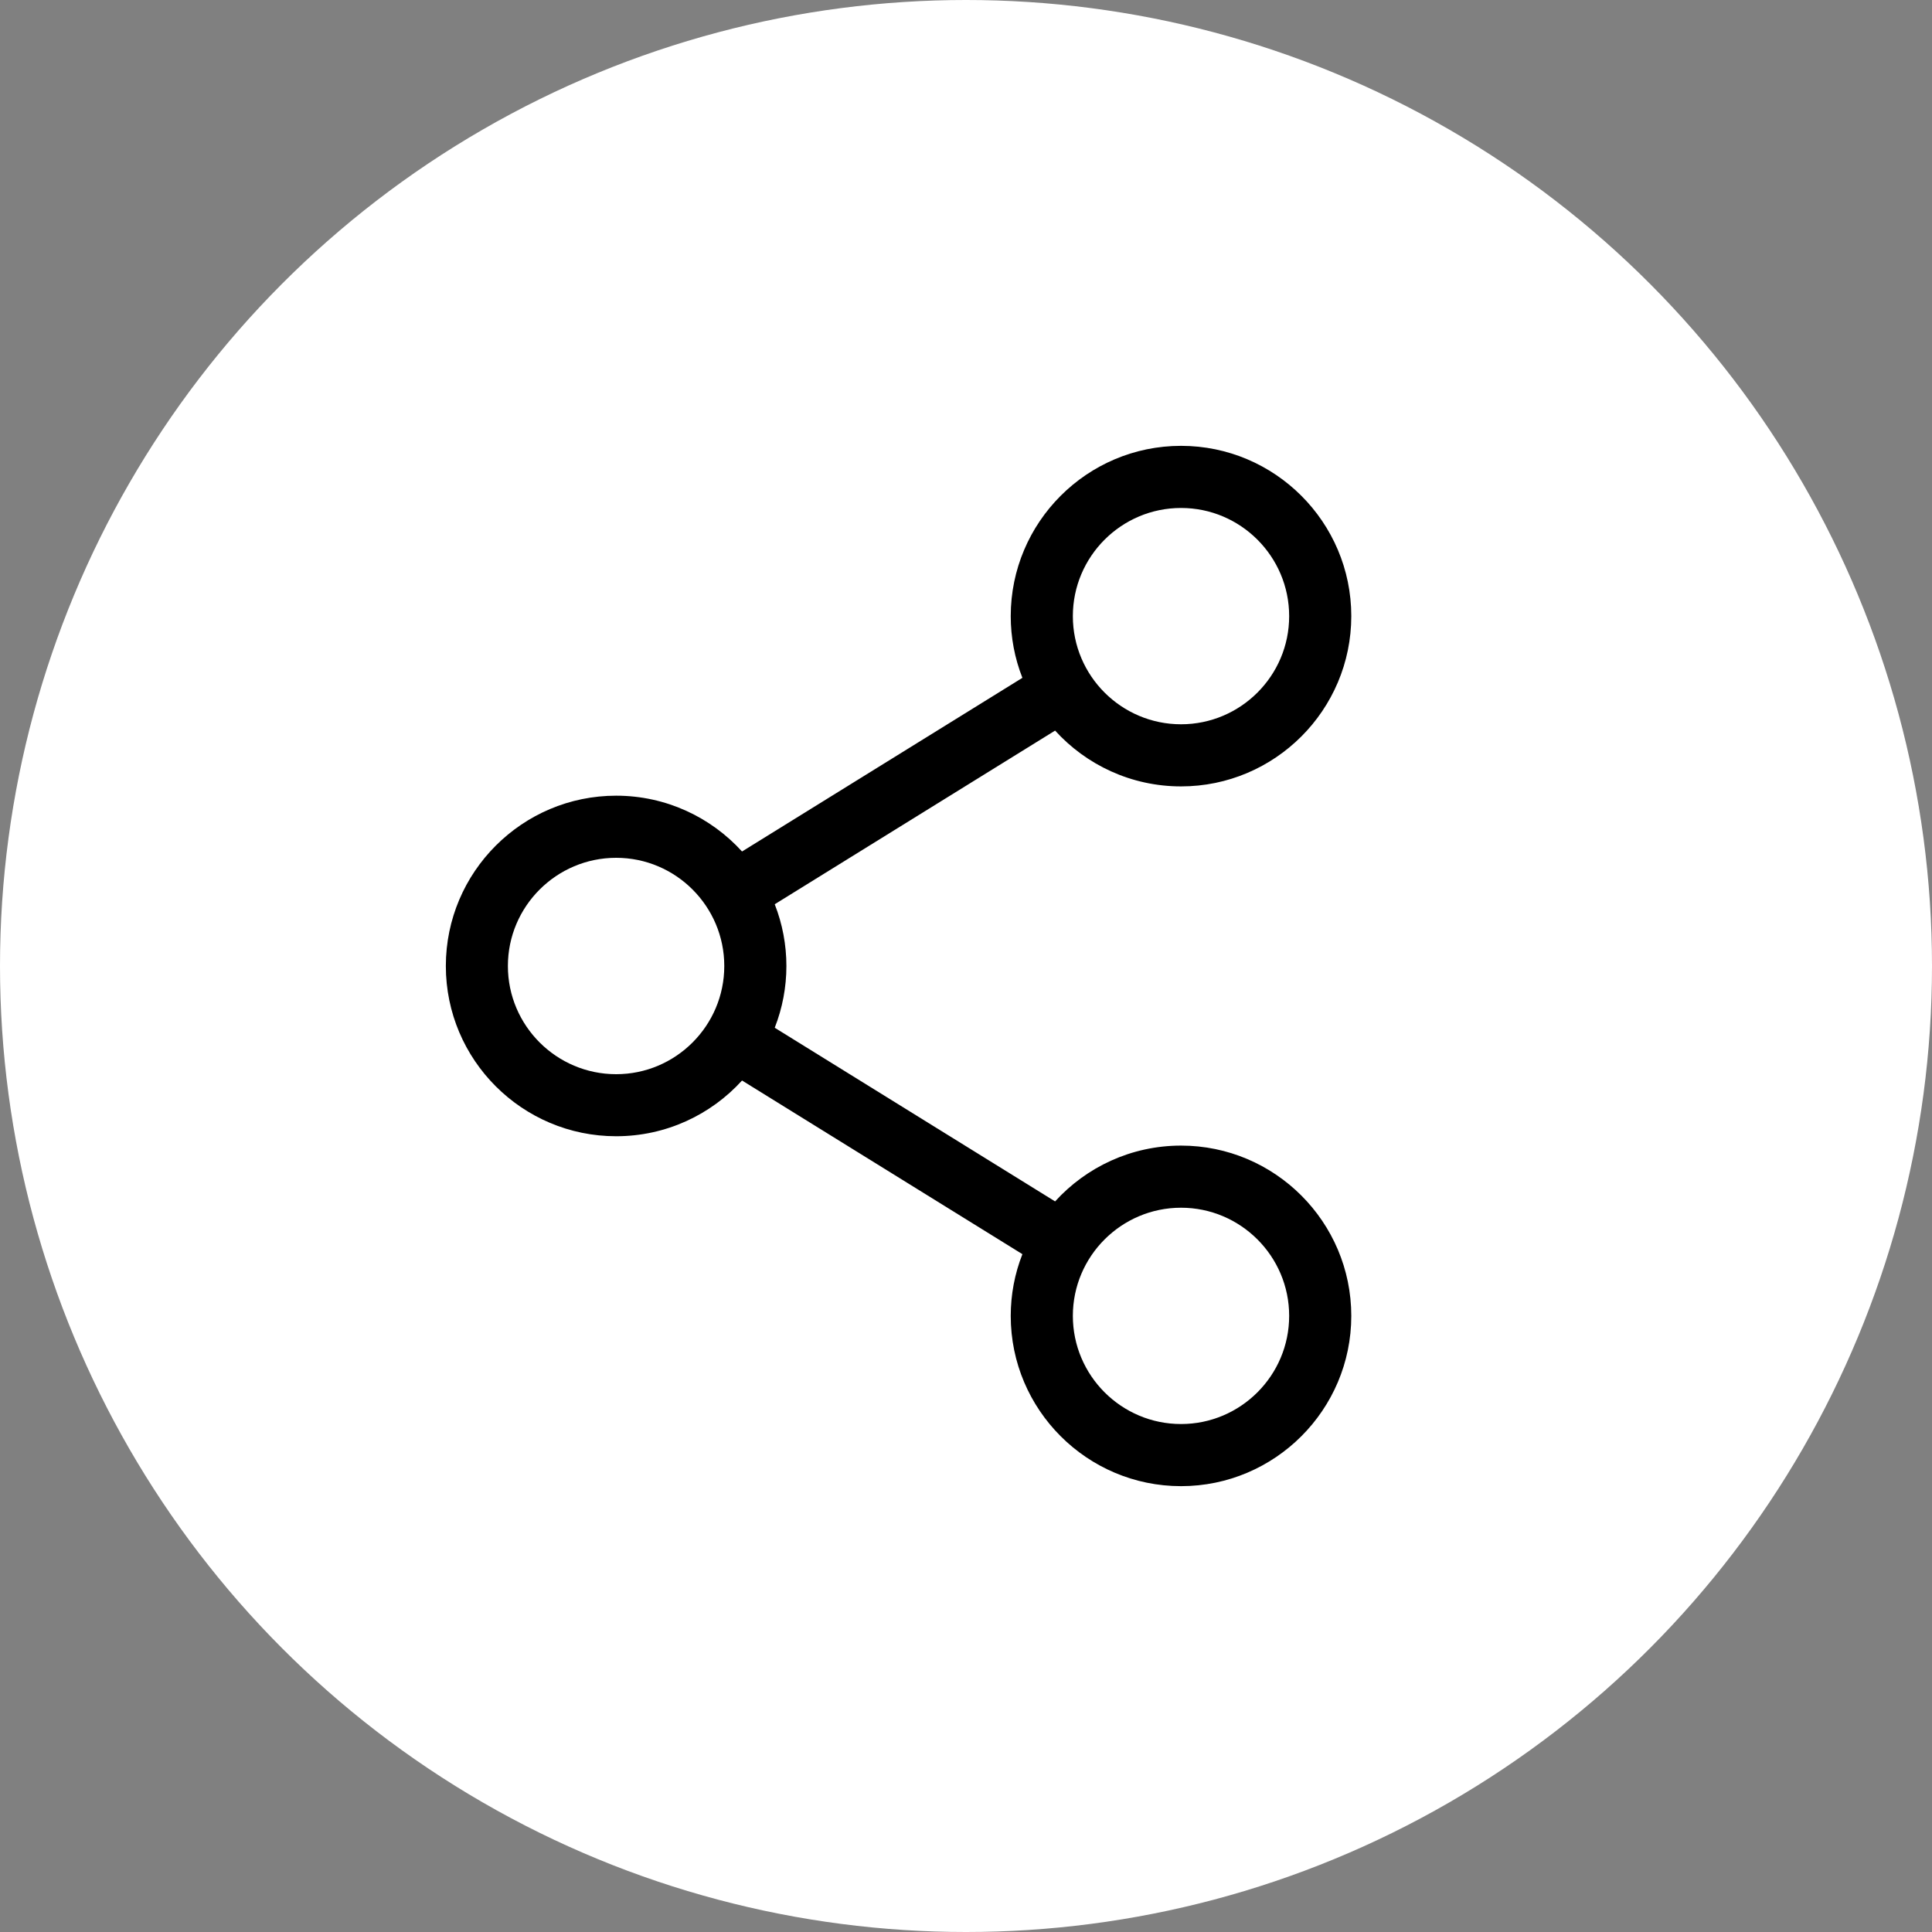
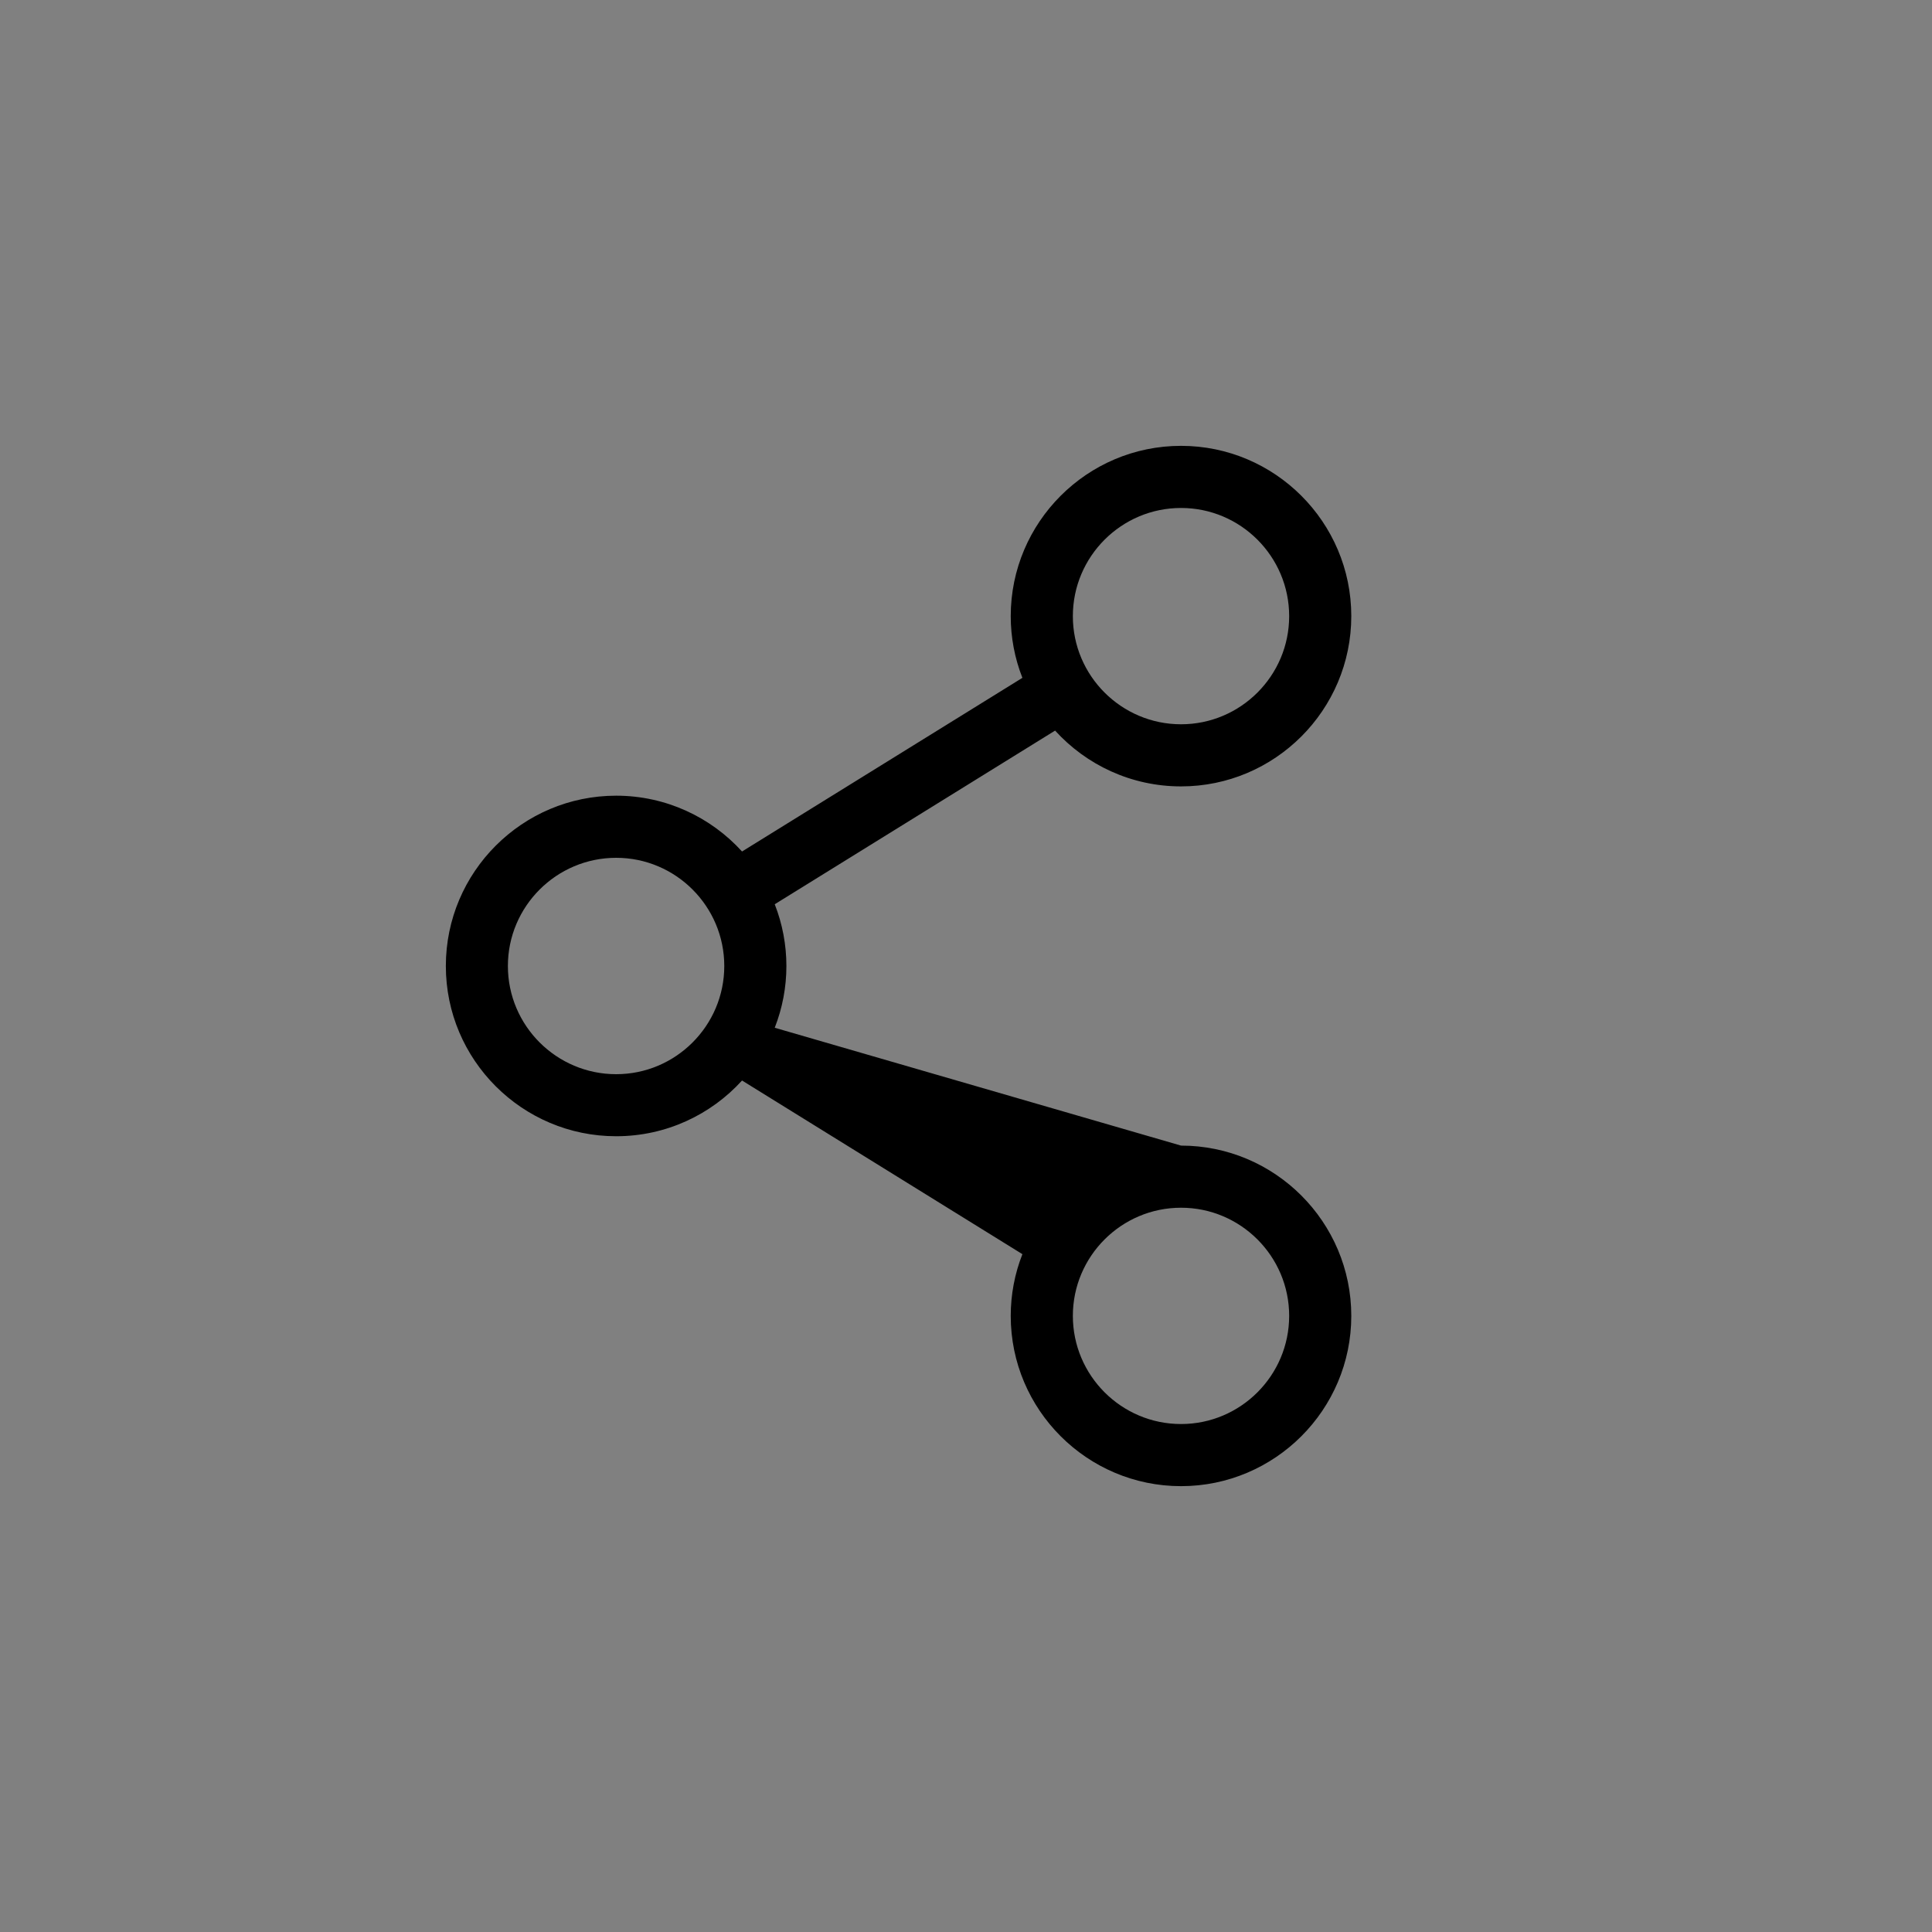
<svg xmlns="http://www.w3.org/2000/svg" width="26" height="26" viewBox="0 0 26 26" fill="none">
  <rect x="0" y="0" width="26" height="26" fill="#808080" stroke="none" />
-   <circle cx="13" cy="13" r="13" fill="white" />
-   <path d="M15.894 15.417C15.223 15.417 14.618 15.707 14.199 16.168L10.426 13.831C10.53 13.566 10.583 13.284 10.583 13C10.583 12.716 10.53 12.434 10.426 12.169L14.199 9.832C14.618 10.293 15.223 10.583 15.894 10.583C17.157 10.583 18.185 9.555 18.185 8.291C18.185 7.028 17.157 6 15.894 6C14.63 6 13.602 7.028 13.602 8.292C13.602 8.576 13.655 8.858 13.759 9.122L9.986 11.459C9.567 10.998 8.962 10.708 8.292 10.708C7.028 10.708 6 11.736 6 13C6 14.264 7.028 15.291 8.292 15.291C8.962 15.291 9.567 15.002 9.986 14.541L13.759 16.878C13.655 17.142 13.602 17.424 13.602 17.709C13.602 18.972 14.63 20 15.894 20C17.157 20 18.185 18.972 18.185 17.709C18.185 16.445 17.157 15.417 15.894 15.417ZM14.438 8.292C14.438 7.489 15.091 6.836 15.894 6.836C16.696 6.836 17.349 7.489 17.349 8.292C17.349 9.094 16.696 9.747 15.894 9.747C15.091 9.747 14.438 9.094 14.438 8.292ZM8.292 14.456C7.489 14.456 6.835 13.803 6.835 13C6.835 12.197 7.489 11.544 8.292 11.544C9.094 11.544 9.747 12.197 9.747 13C9.747 13.803 9.094 14.456 8.292 14.456ZM14.438 17.709C14.438 16.906 15.091 16.253 15.894 16.253C16.696 16.253 17.349 16.906 17.349 17.708C17.349 18.511 16.696 19.164 15.894 19.164C15.091 19.164 14.438 18.511 14.438 17.708V17.709Z" fill="black" />
+   <path d="M15.894 15.417L10.426 13.831C10.53 13.566 10.583 13.284 10.583 13C10.583 12.716 10.53 12.434 10.426 12.169L14.199 9.832C14.618 10.293 15.223 10.583 15.894 10.583C17.157 10.583 18.185 9.555 18.185 8.291C18.185 7.028 17.157 6 15.894 6C14.63 6 13.602 7.028 13.602 8.292C13.602 8.576 13.655 8.858 13.759 9.122L9.986 11.459C9.567 10.998 8.962 10.708 8.292 10.708C7.028 10.708 6 11.736 6 13C6 14.264 7.028 15.291 8.292 15.291C8.962 15.291 9.567 15.002 9.986 14.541L13.759 16.878C13.655 17.142 13.602 17.424 13.602 17.709C13.602 18.972 14.63 20 15.894 20C17.157 20 18.185 18.972 18.185 17.709C18.185 16.445 17.157 15.417 15.894 15.417ZM14.438 8.292C14.438 7.489 15.091 6.836 15.894 6.836C16.696 6.836 17.349 7.489 17.349 8.292C17.349 9.094 16.696 9.747 15.894 9.747C15.091 9.747 14.438 9.094 14.438 8.292ZM8.292 14.456C7.489 14.456 6.835 13.803 6.835 13C6.835 12.197 7.489 11.544 8.292 11.544C9.094 11.544 9.747 12.197 9.747 13C9.747 13.803 9.094 14.456 8.292 14.456ZM14.438 17.709C14.438 16.906 15.091 16.253 15.894 16.253C16.696 16.253 17.349 16.906 17.349 17.708C17.349 18.511 16.696 19.164 15.894 19.164C15.091 19.164 14.438 18.511 14.438 17.708V17.709Z" fill="black" />
</svg>